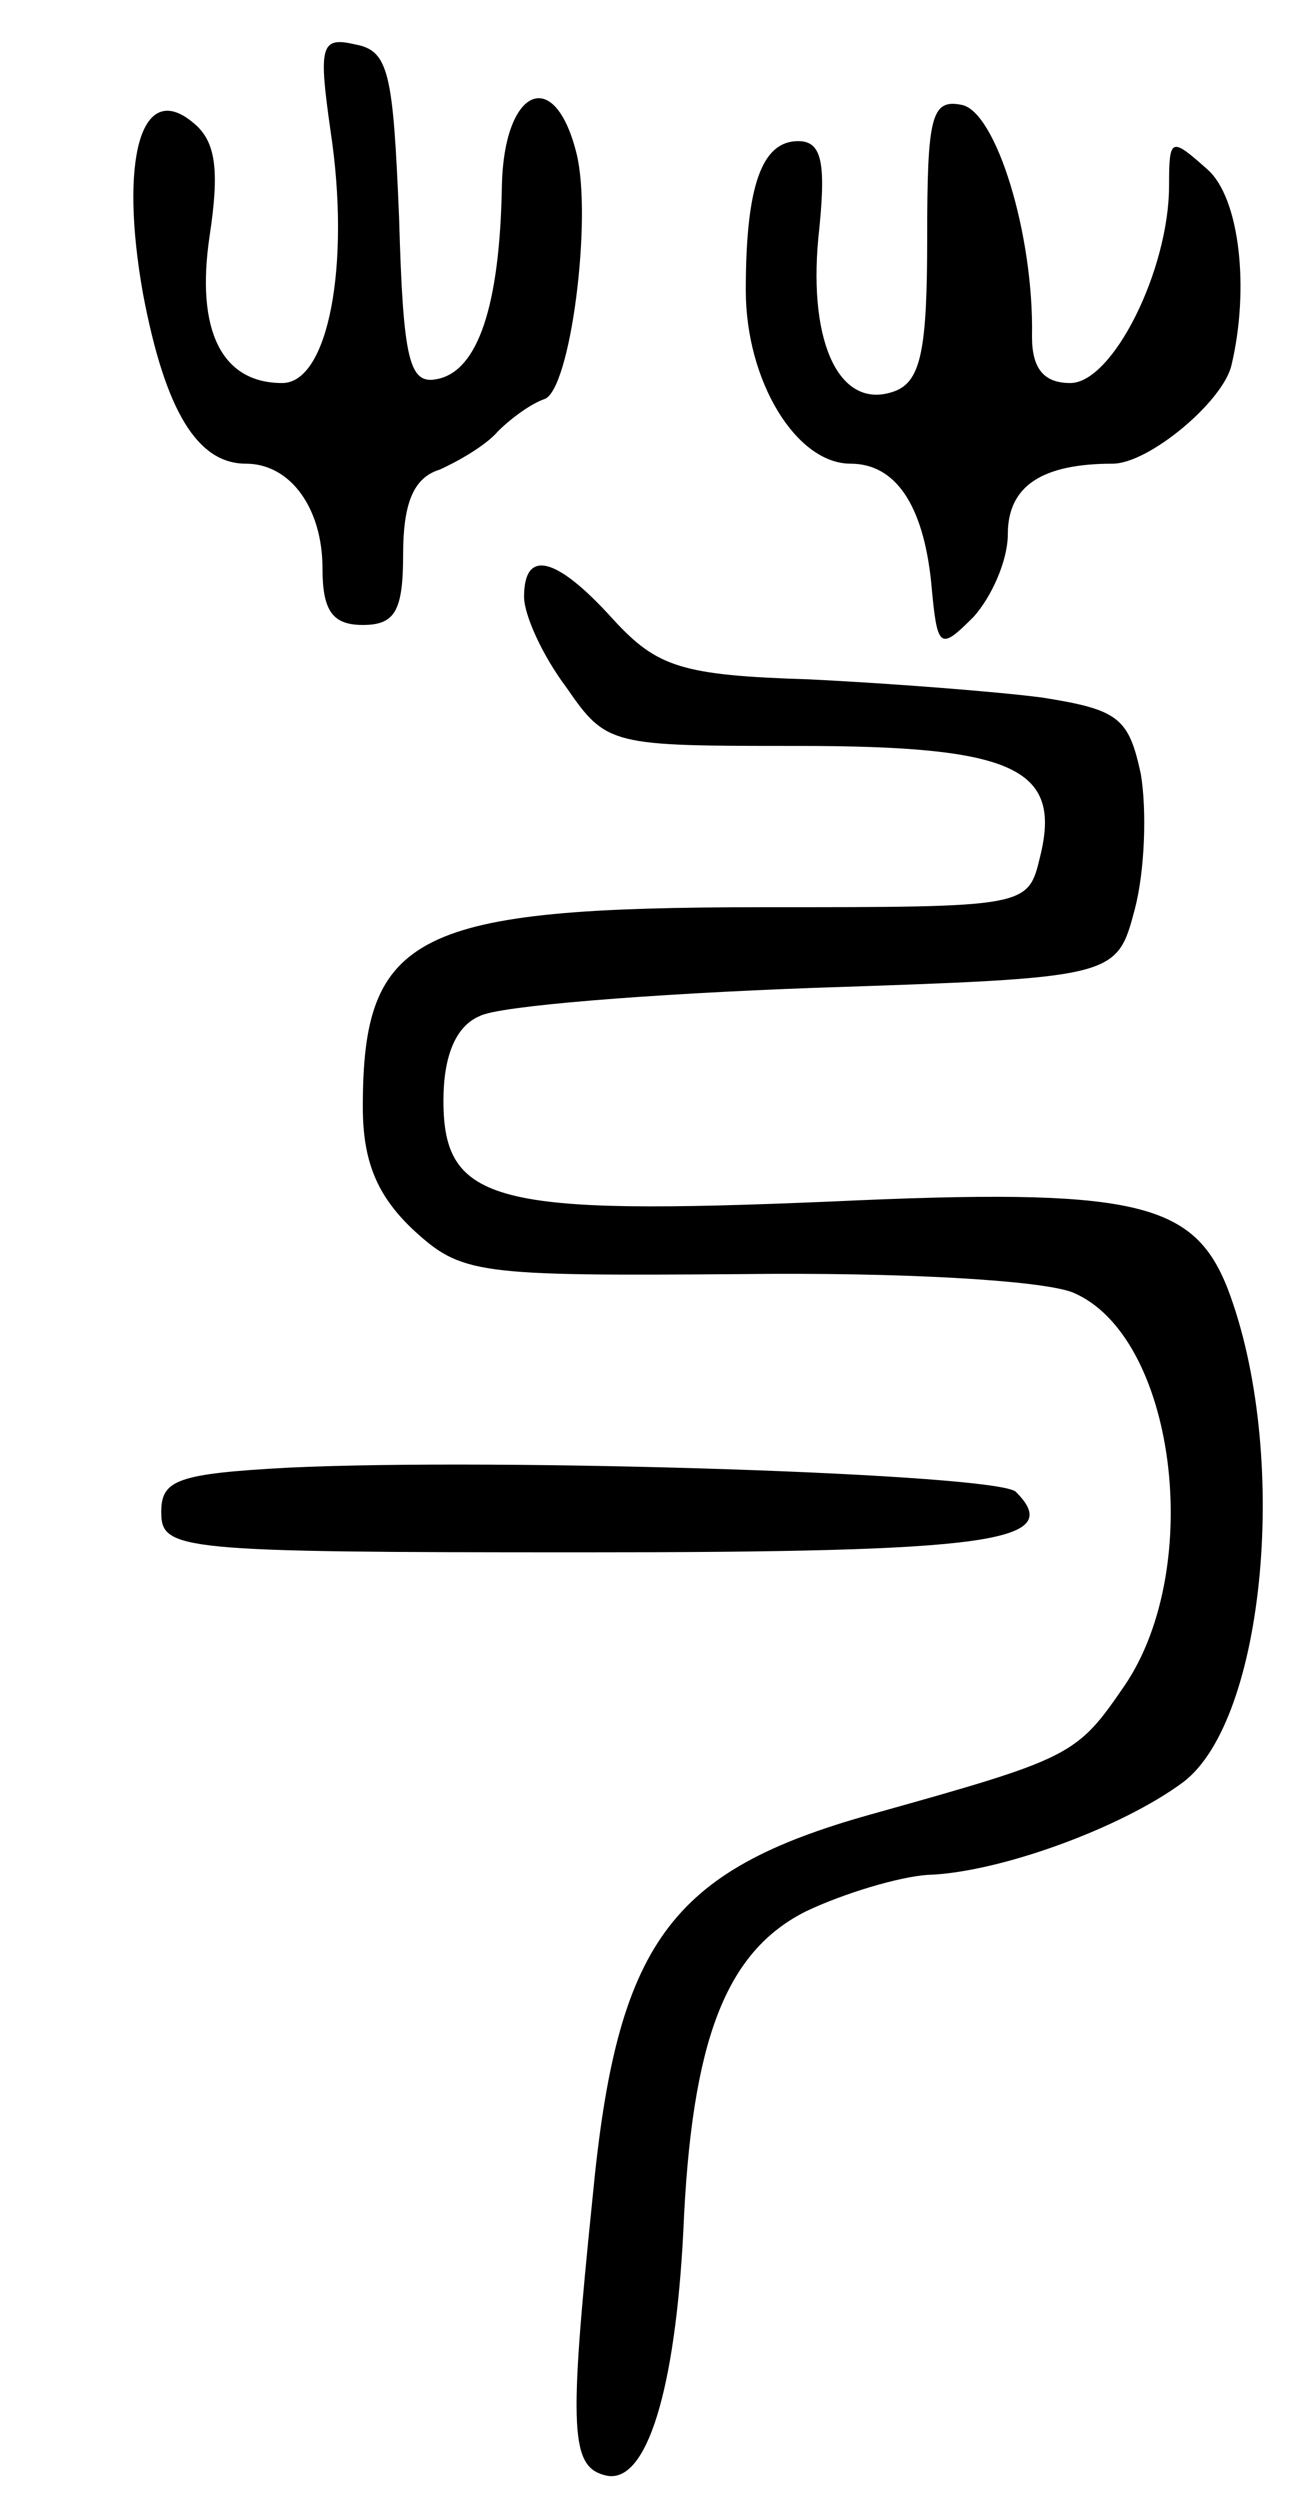
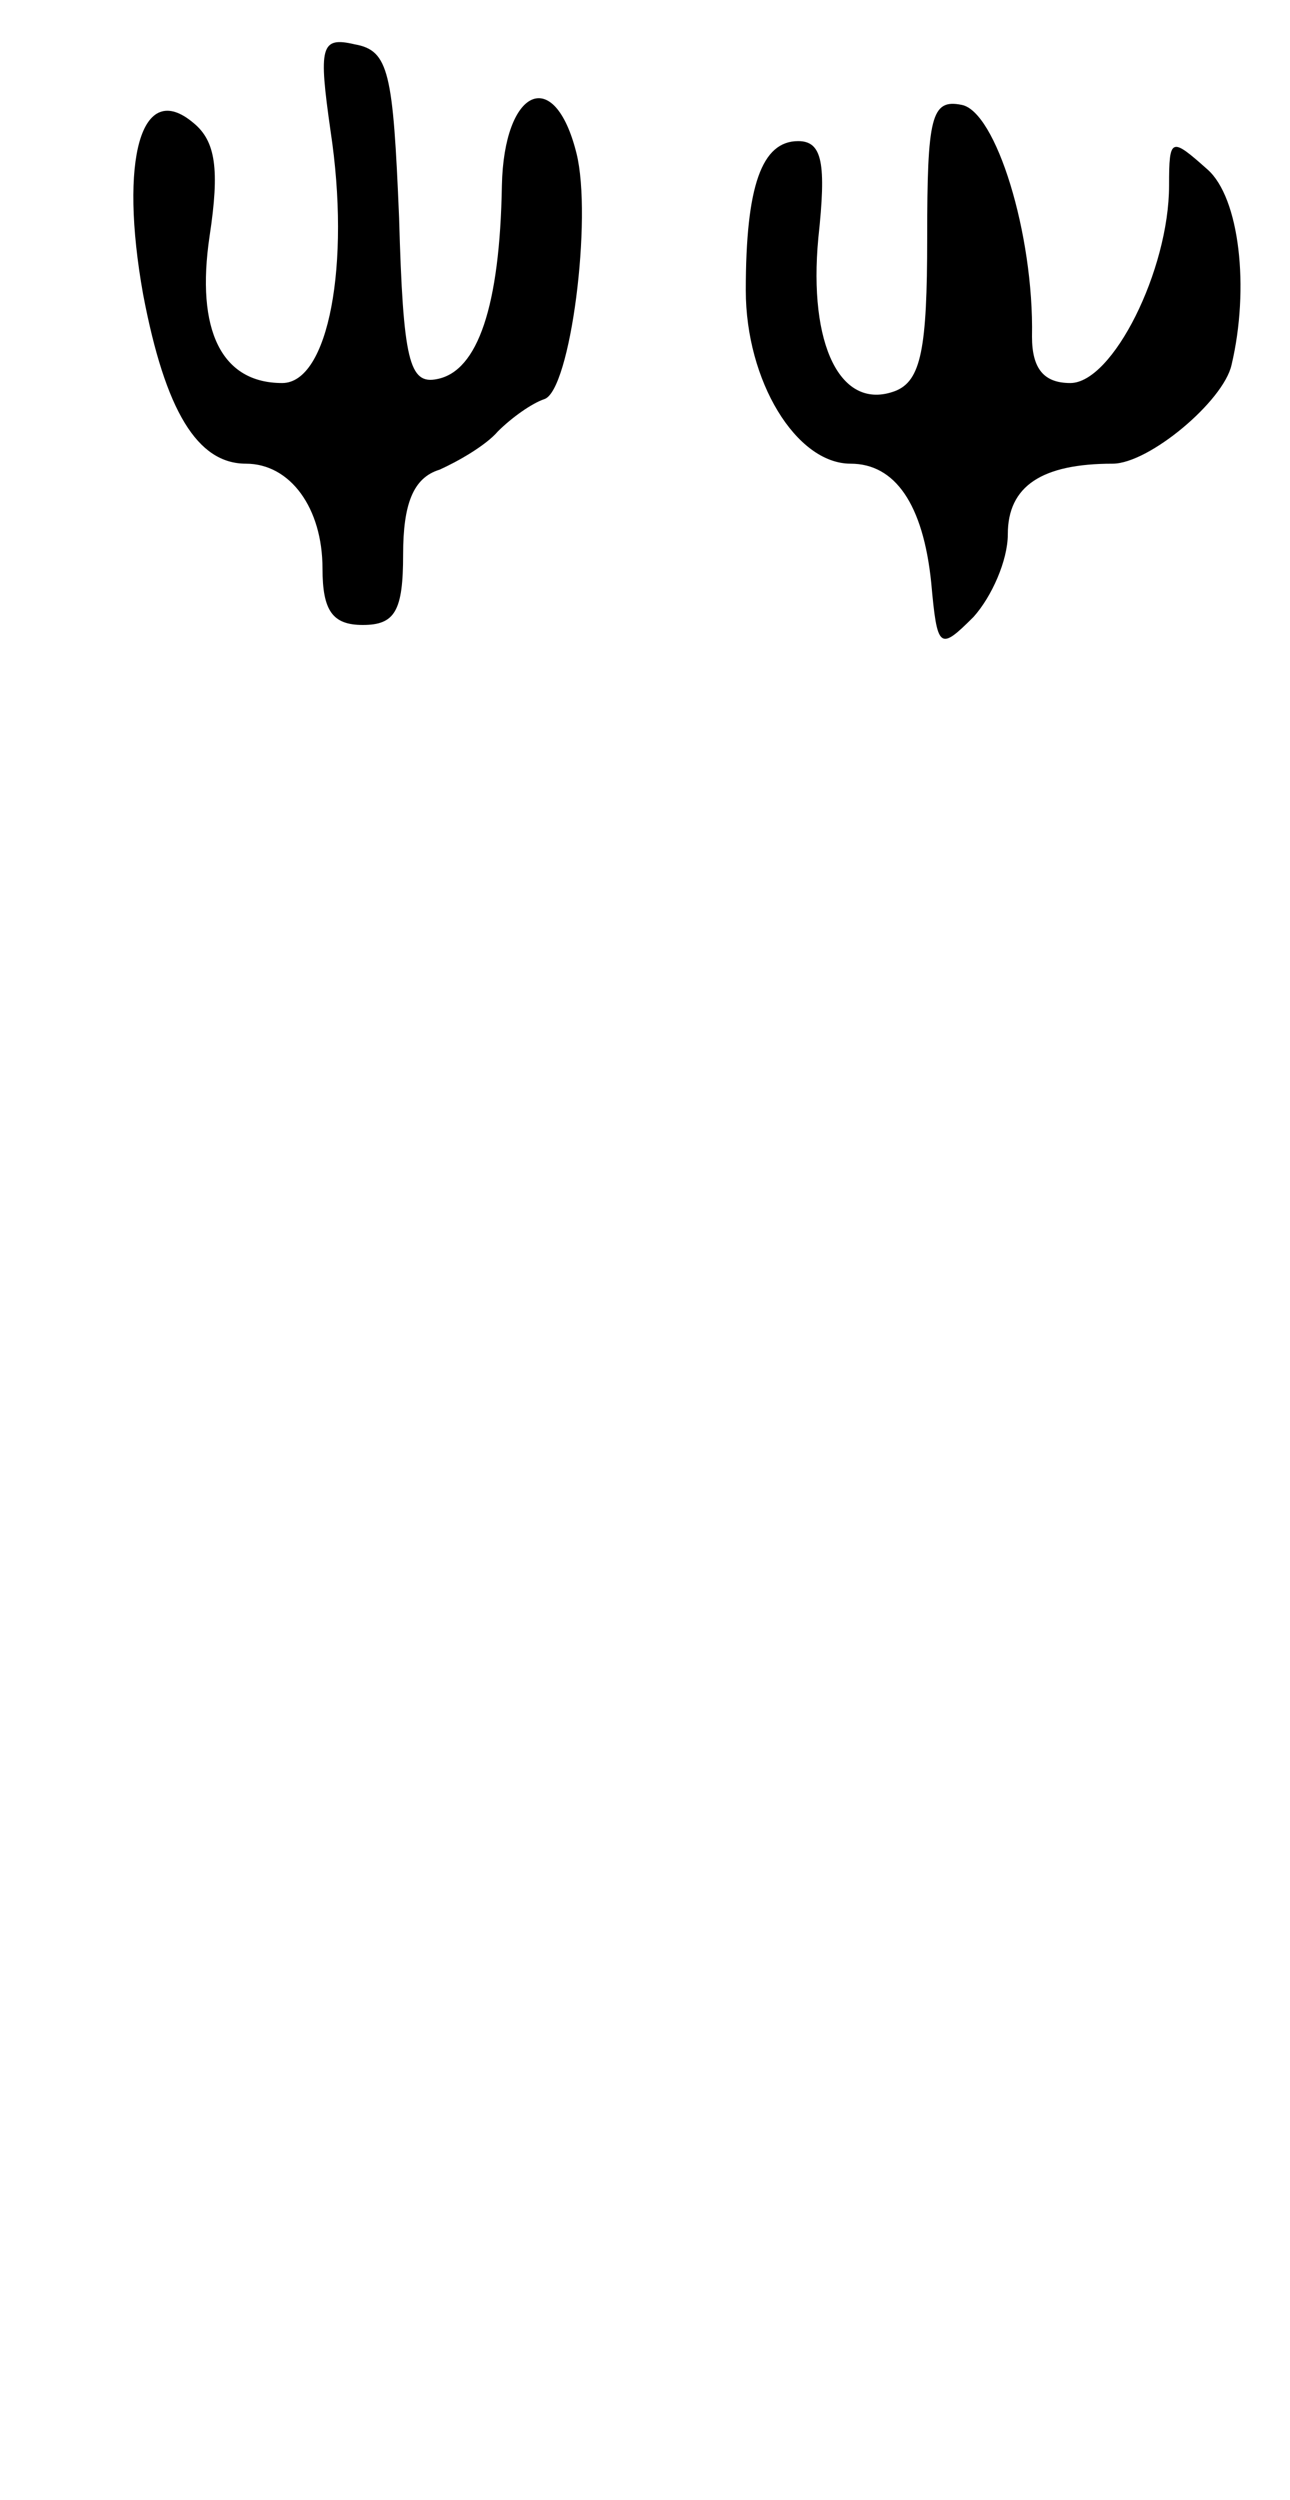
<svg xmlns="http://www.w3.org/2000/svg" version="1.0" width="64" height="124" viewBox="0 0 64 124">
  <g transform="translate(0,124) scale(0.1,-0.1)">
    <path d="M164 1175 c10 -66 -1 -125 -24 -125 -30 0 -43 26 -36 73 5 33 3 47 -8 56 -26 22 -37 -18 -25 -85 11 -58 27 -84 51 -84 22 0 38 -22 38 -52 0 -21 5 -28 20 -28 16 0 20 7 20 35 0 25 5 38 18 42 9 4 23 12 29 19 7 7 17 14 23 16 13 4 24 90 16 122 -11 44 -36 32 -37 -16 -1 -60 -12 -92 -32 -96 -14 -3 -17 9 -19 80 -3 72 -5 83 -22 86 -17 4 -18 -1 -12 -43z" />
    <path d="M460 1122 c0 -55 -3 -71 -16 -76 -27 -10 -43 23 -38 76 4 37 2 48 -10 48 -18 0 -26 -22 -26 -74 0 -45 25 -86 52 -86 22 0 36 -20 40 -59 3 -33 4 -34 21 -17 9 10 17 28 17 41 0 24 17 35 52 35 18 0 55 31 59 49 9 38 4 83 -12 97 -18 16 -19 16 -19 -8 0 -42 -28 -98 -49 -98 -13 0 -19 7 -19 23 1 51 -18 112 -35 115 -15 3 -17 -6 -17 -66z" />
-     <path d="M260 944 c0 -9 9 -29 21 -45 20 -29 22 -29 115 -29 107 0 131 -11 120 -55 -6 -25 -6 -25 -137 -25 -173 0 -199 -13 -199 -99 0 -27 7 -44 25 -61 24 -22 31 -23 162 -22 80 1 149 -3 165 -9 51 -21 66 -136 26 -195 -24 -35 -26 -36 -126 -64 -100 -28 -126 -64 -138 -190 -12 -117 -11 -134 7 -138 20 -4 34 43 38 121 4 95 21 139 61 159 19 9 46 17 60 18 35 1 96 23 127 46 41 31 53 164 22 245 -17 43 -46 50 -197 43 -166 -7 -192 -1 -192 50 0 22 6 37 18 42 9 5 84 11 166 14 150 5 150 5 159 39 5 19 6 49 3 67 -6 28 -11 32 -49 38 -23 3 -75 7 -115 9 -64 2 -76 6 -98 30 -28 31 -44 35 -44 11z" />
-     <path d="M143 512 c-55 -3 -63 -6 -63 -22 0 -19 8 -20 209 -20 202 0 240 5 215 30 -9 9 -255 17 -361 12z" />
  </g>
</svg>